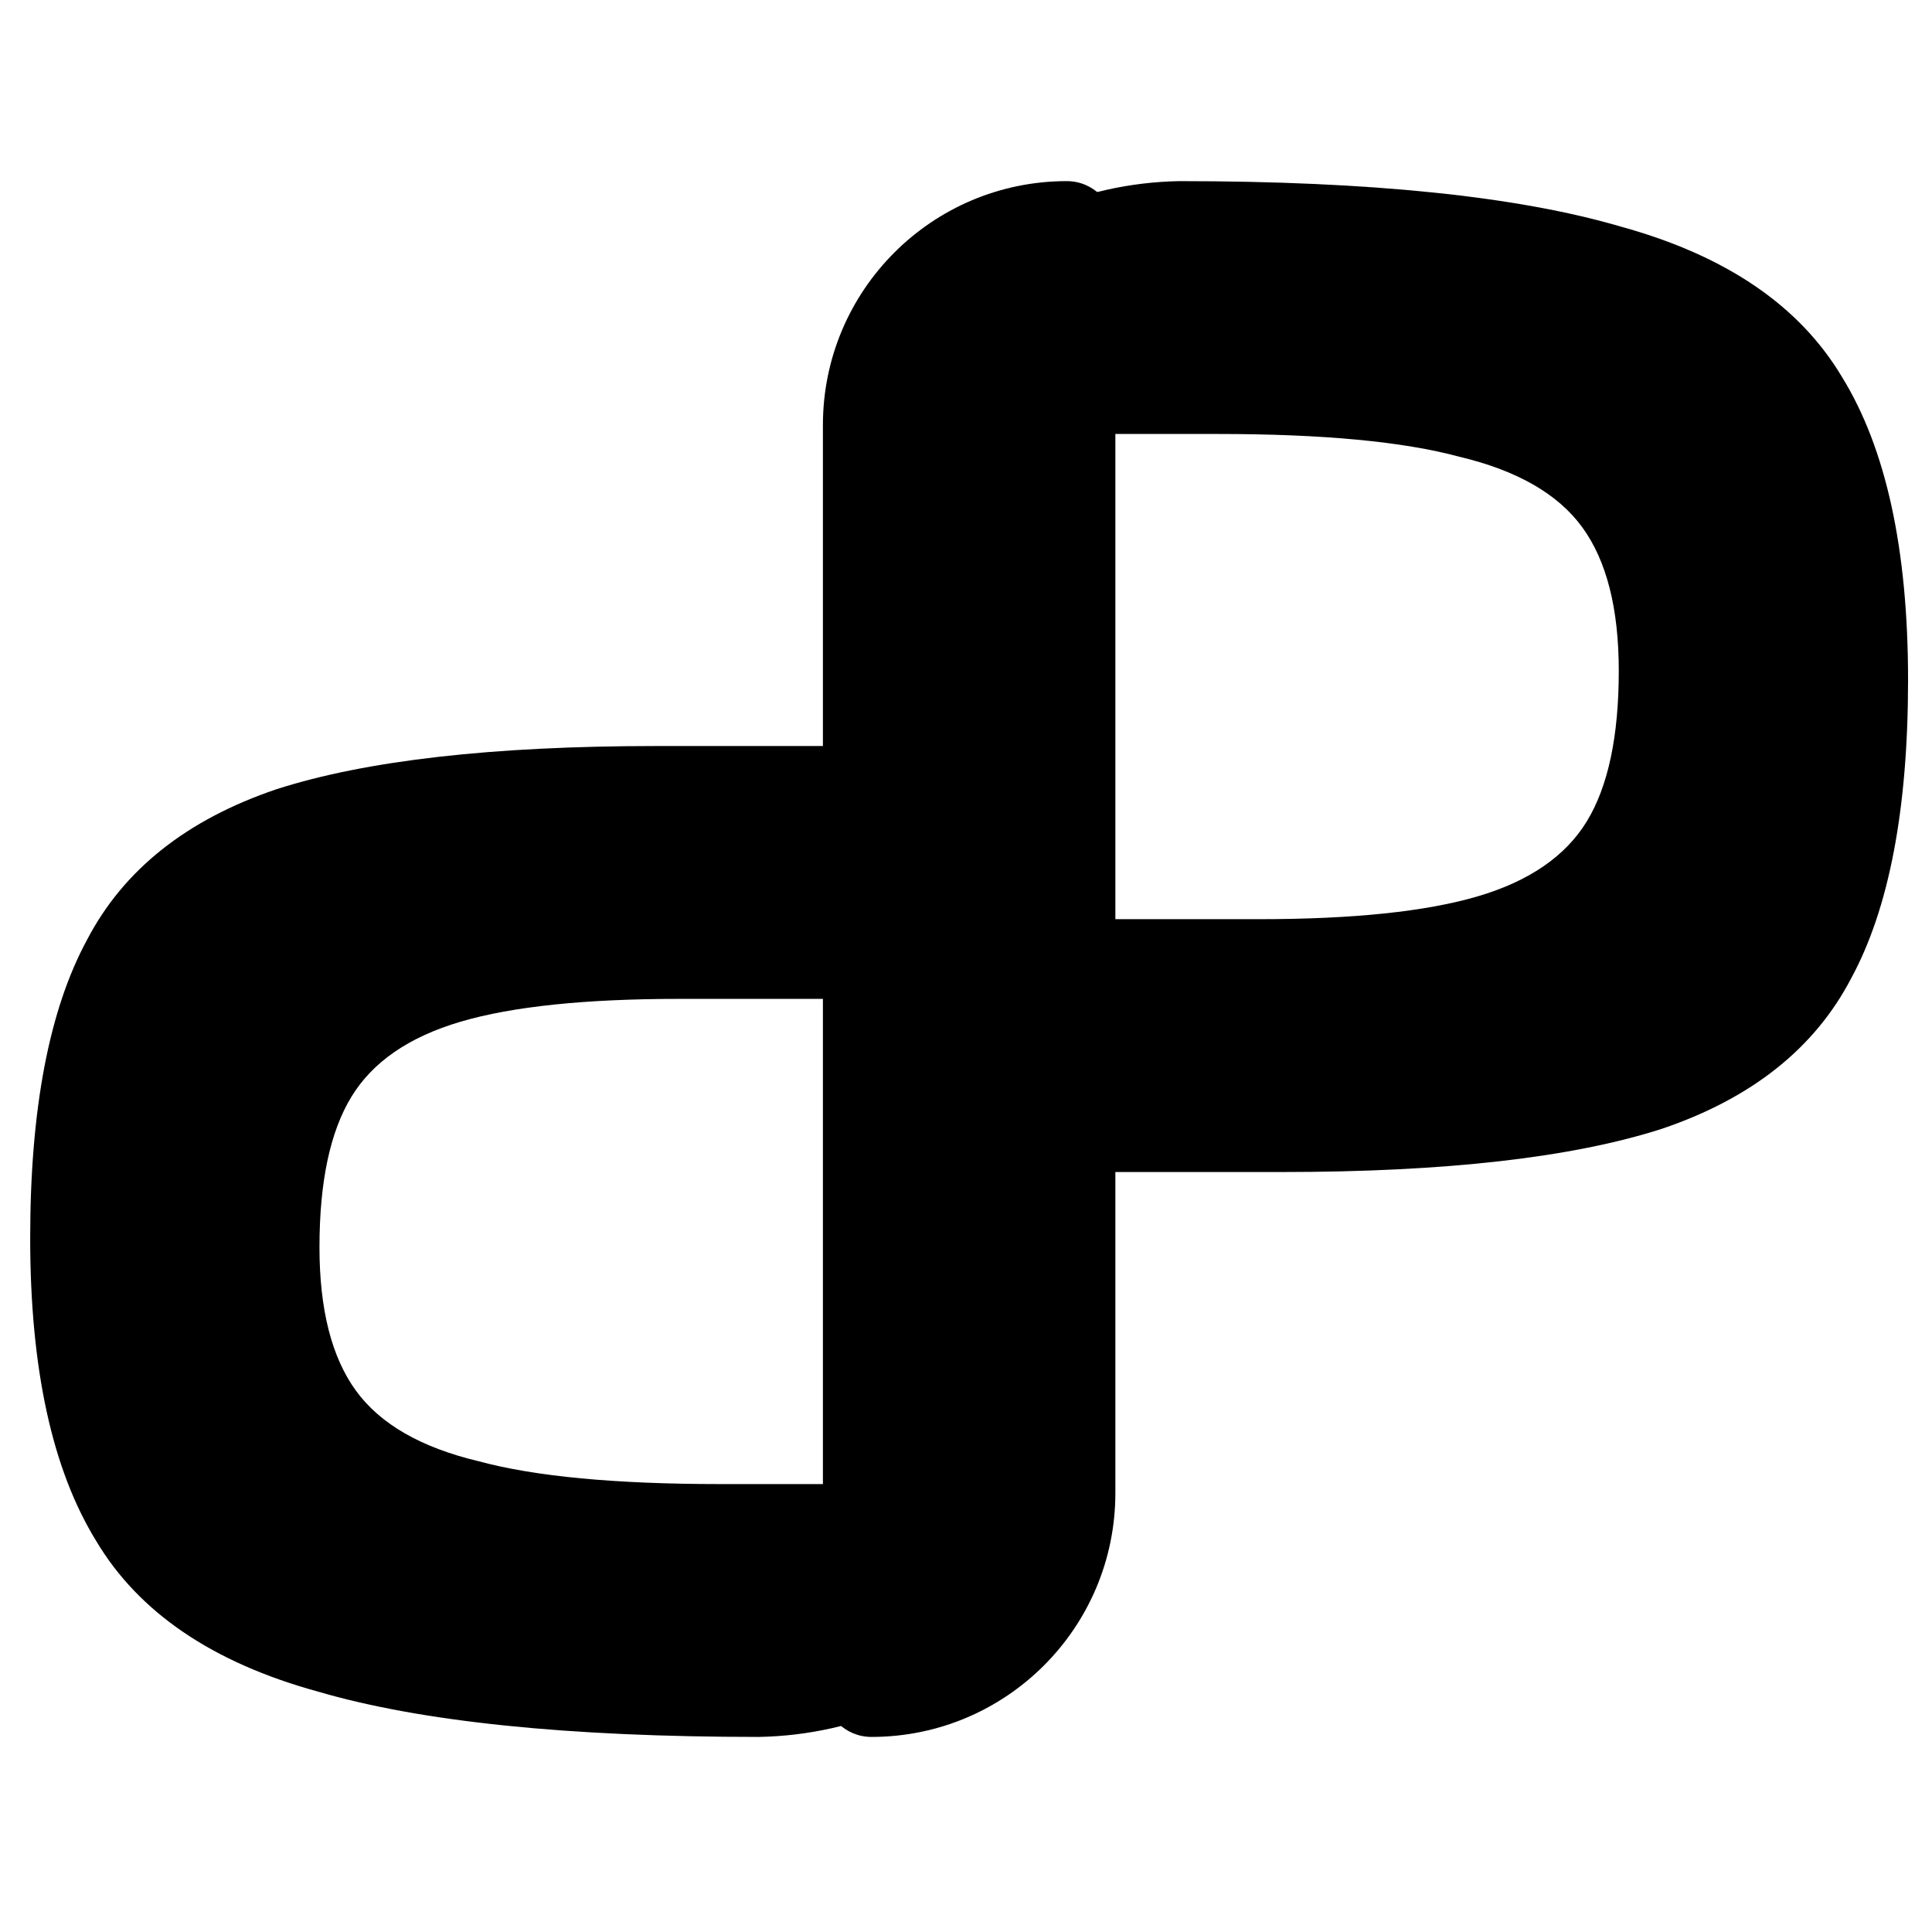
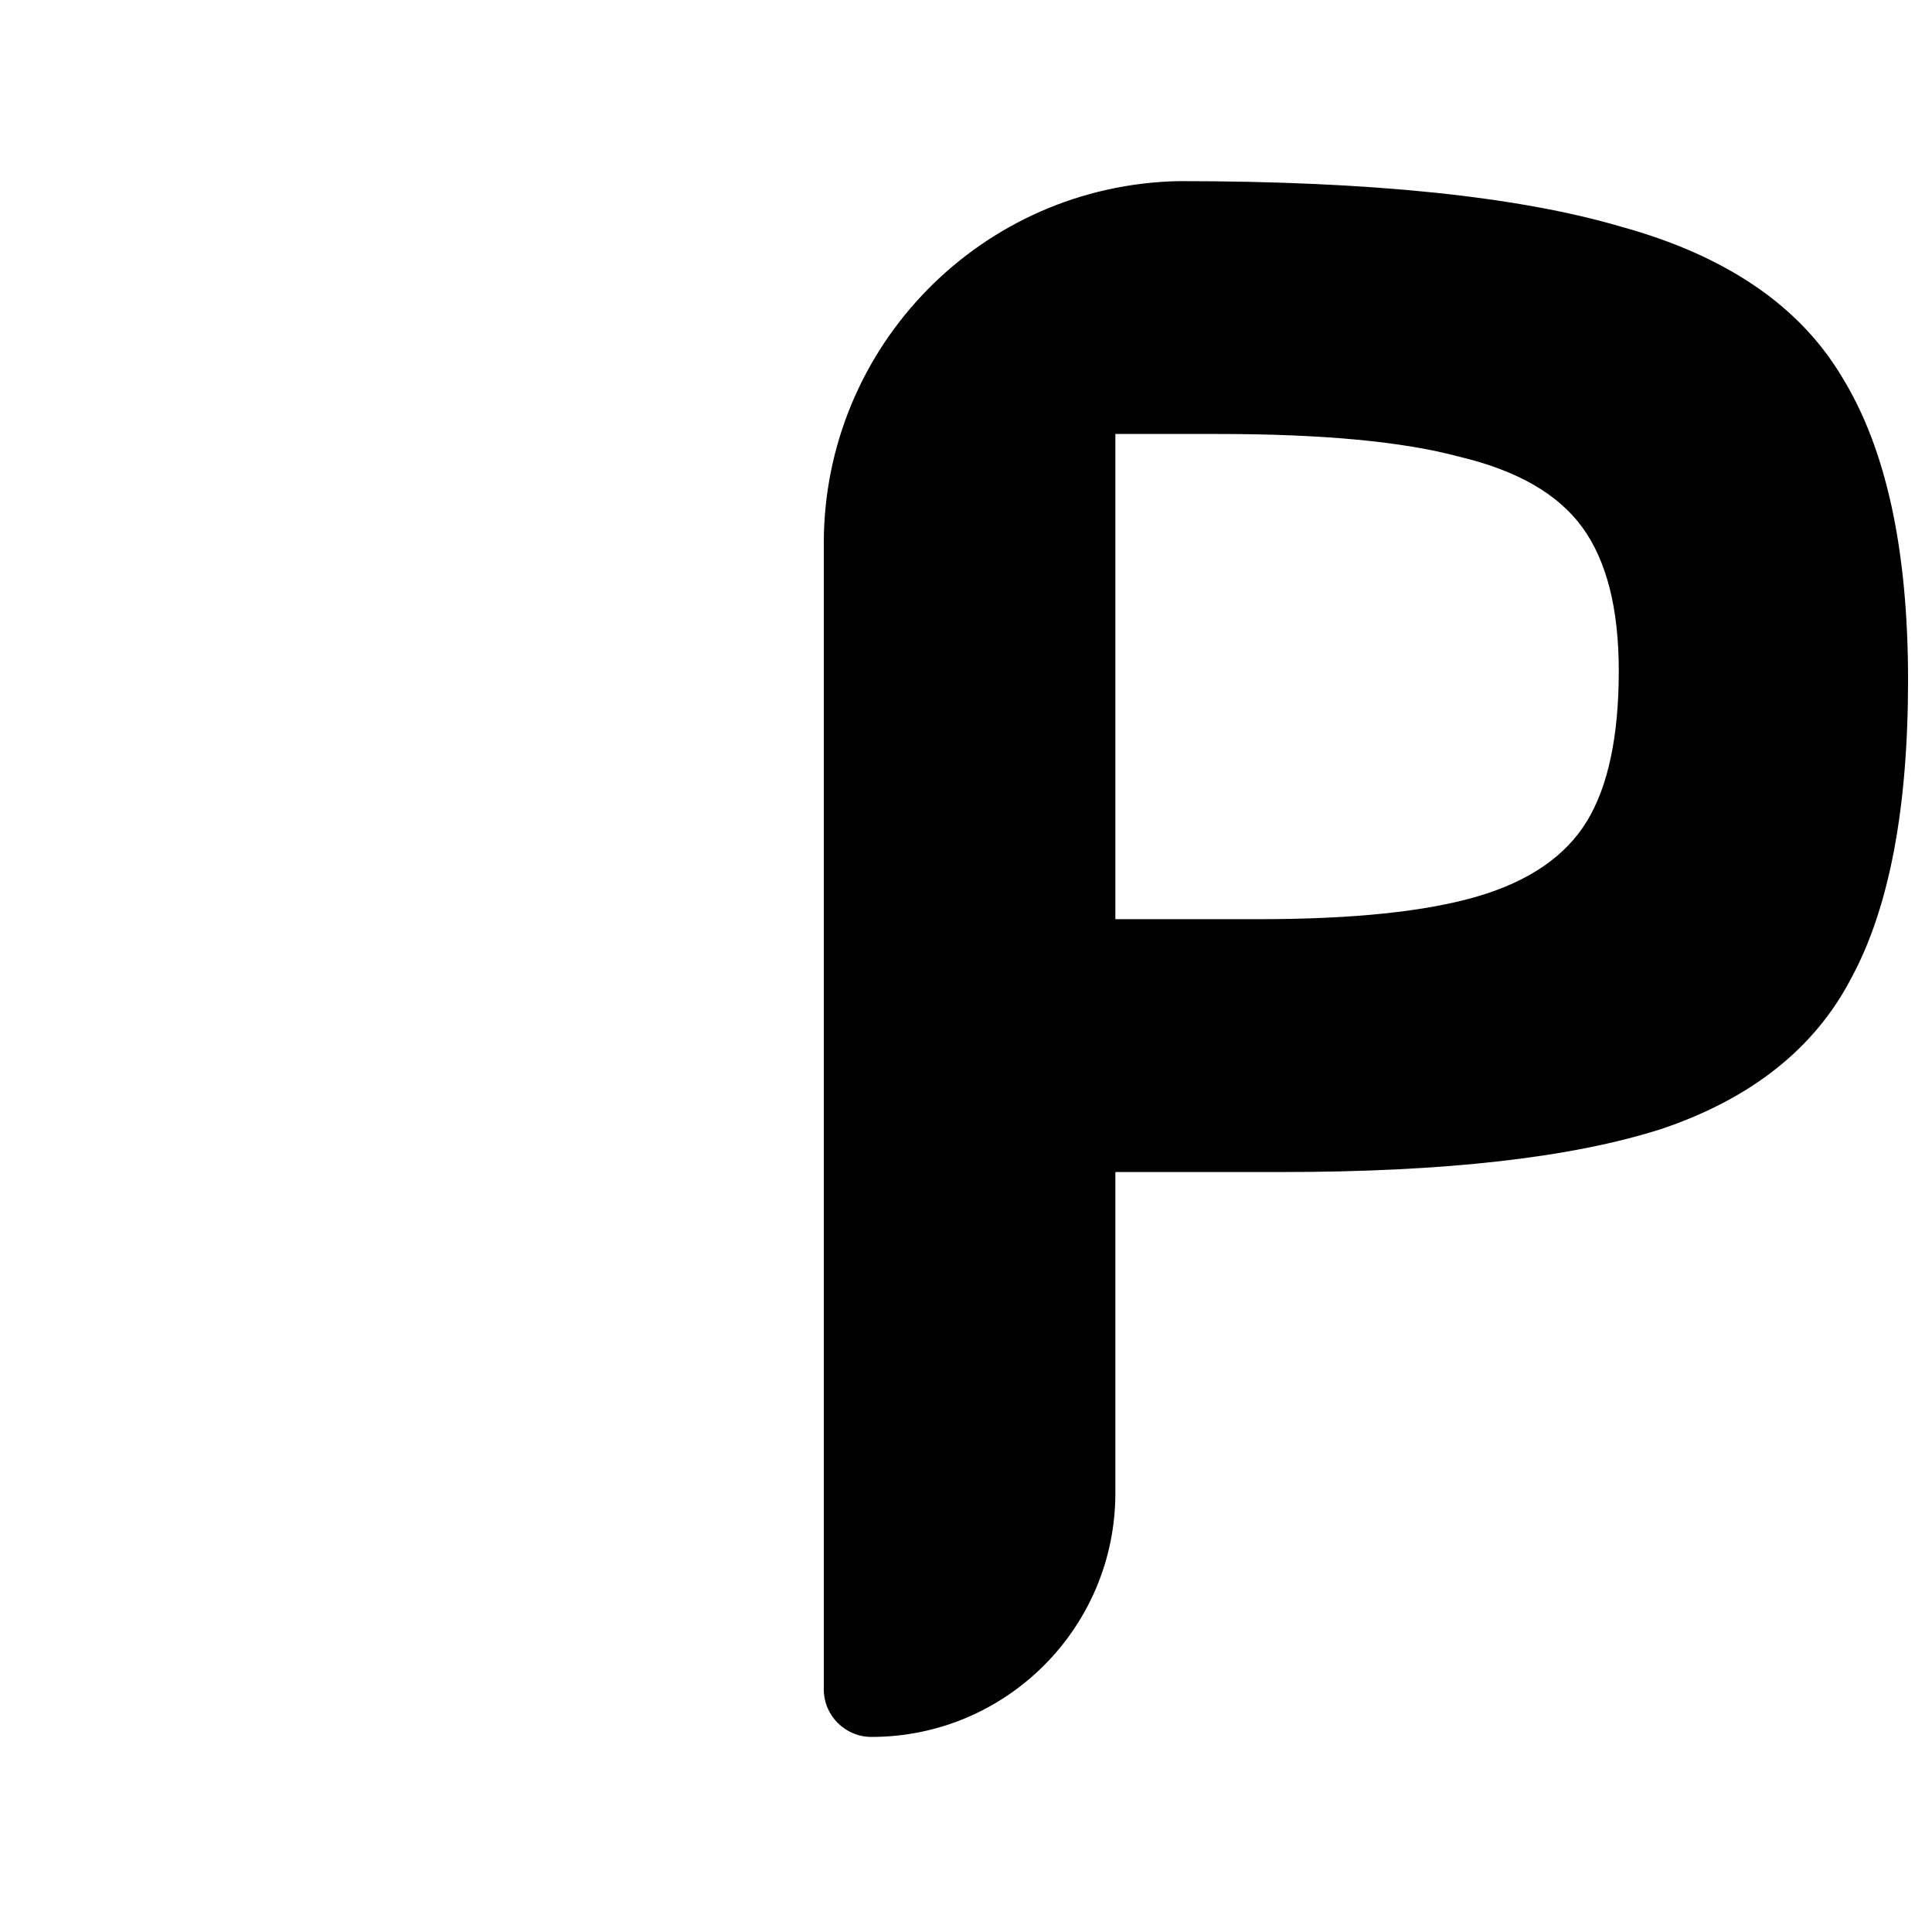
<svg xmlns="http://www.w3.org/2000/svg" width="64" height="64" viewBox="0 0 64 64" fill="none">
  <path d="M39.06 6C45.399 6 50.279 6.503 53.7 7.509C57.171 8.465 59.611 10.125 61.019 12.489C62.478 14.854 63.207 18.199 63.207 22.526C63.207 26.802 62.578 30.096 61.321 32.411C60.114 34.725 58.026 36.385 55.058 37.391C52.09 38.347 47.889 38.825 42.456 38.825H36.948V49.459C36.948 53.921 33.33 57.538 28.868 57.538V57.538C27.996 57.538 27.289 56.831 27.289 55.959V18C27.289 11.461 32.523 6.126 39.06 6V6ZM41.702 30.449C44.821 30.449 47.235 30.197 48.946 29.694C50.656 29.191 51.863 28.361 52.568 27.204C53.272 26.047 53.624 24.387 53.624 22.224C53.624 20.161 53.222 18.576 52.417 17.47C51.612 16.363 50.254 15.583 48.342 15.13C46.481 14.627 43.814 14.376 40.343 14.376H36.948V30.449H41.702Z" fill="#3E9FFF" style="fill:#3E9FFF;fill:color(display-p3 0.243 0.624 1);fill-opacity:1;" />
-   <path d="M25.147 57.538C18.808 57.538 13.929 57.035 10.508 56.029C7.037 55.073 4.597 53.413 3.188 51.049C1.729 48.684 1 45.339 1 41.013C1 36.737 1.629 33.442 2.886 31.128C4.094 28.813 6.182 27.153 9.15 26.147C12.118 25.191 16.318 24.713 21.751 24.713L27.26 24.713L27.26 14.08C27.26 9.617 30.877 6 35.34 6V6C36.212 6 36.918 6.707 36.918 7.579L36.918 45.538C36.918 52.077 31.684 57.412 25.147 57.538V57.538ZM22.506 33.089C19.387 33.089 16.972 33.341 15.262 33.844C13.551 34.347 12.344 35.177 11.64 36.334C10.935 37.491 10.583 39.151 10.583 41.314C10.583 43.377 10.986 44.962 11.791 46.068C12.595 47.175 13.954 47.955 15.865 48.408C17.727 48.911 20.393 49.162 23.864 49.162L27.26 49.162L27.26 33.089L22.506 33.089Z" fill="#3E9FFF" style="fill:#3E9FFF;fill:color(display-p3 0.243 0.624 1);fill-opacity:1;" />
</svg>